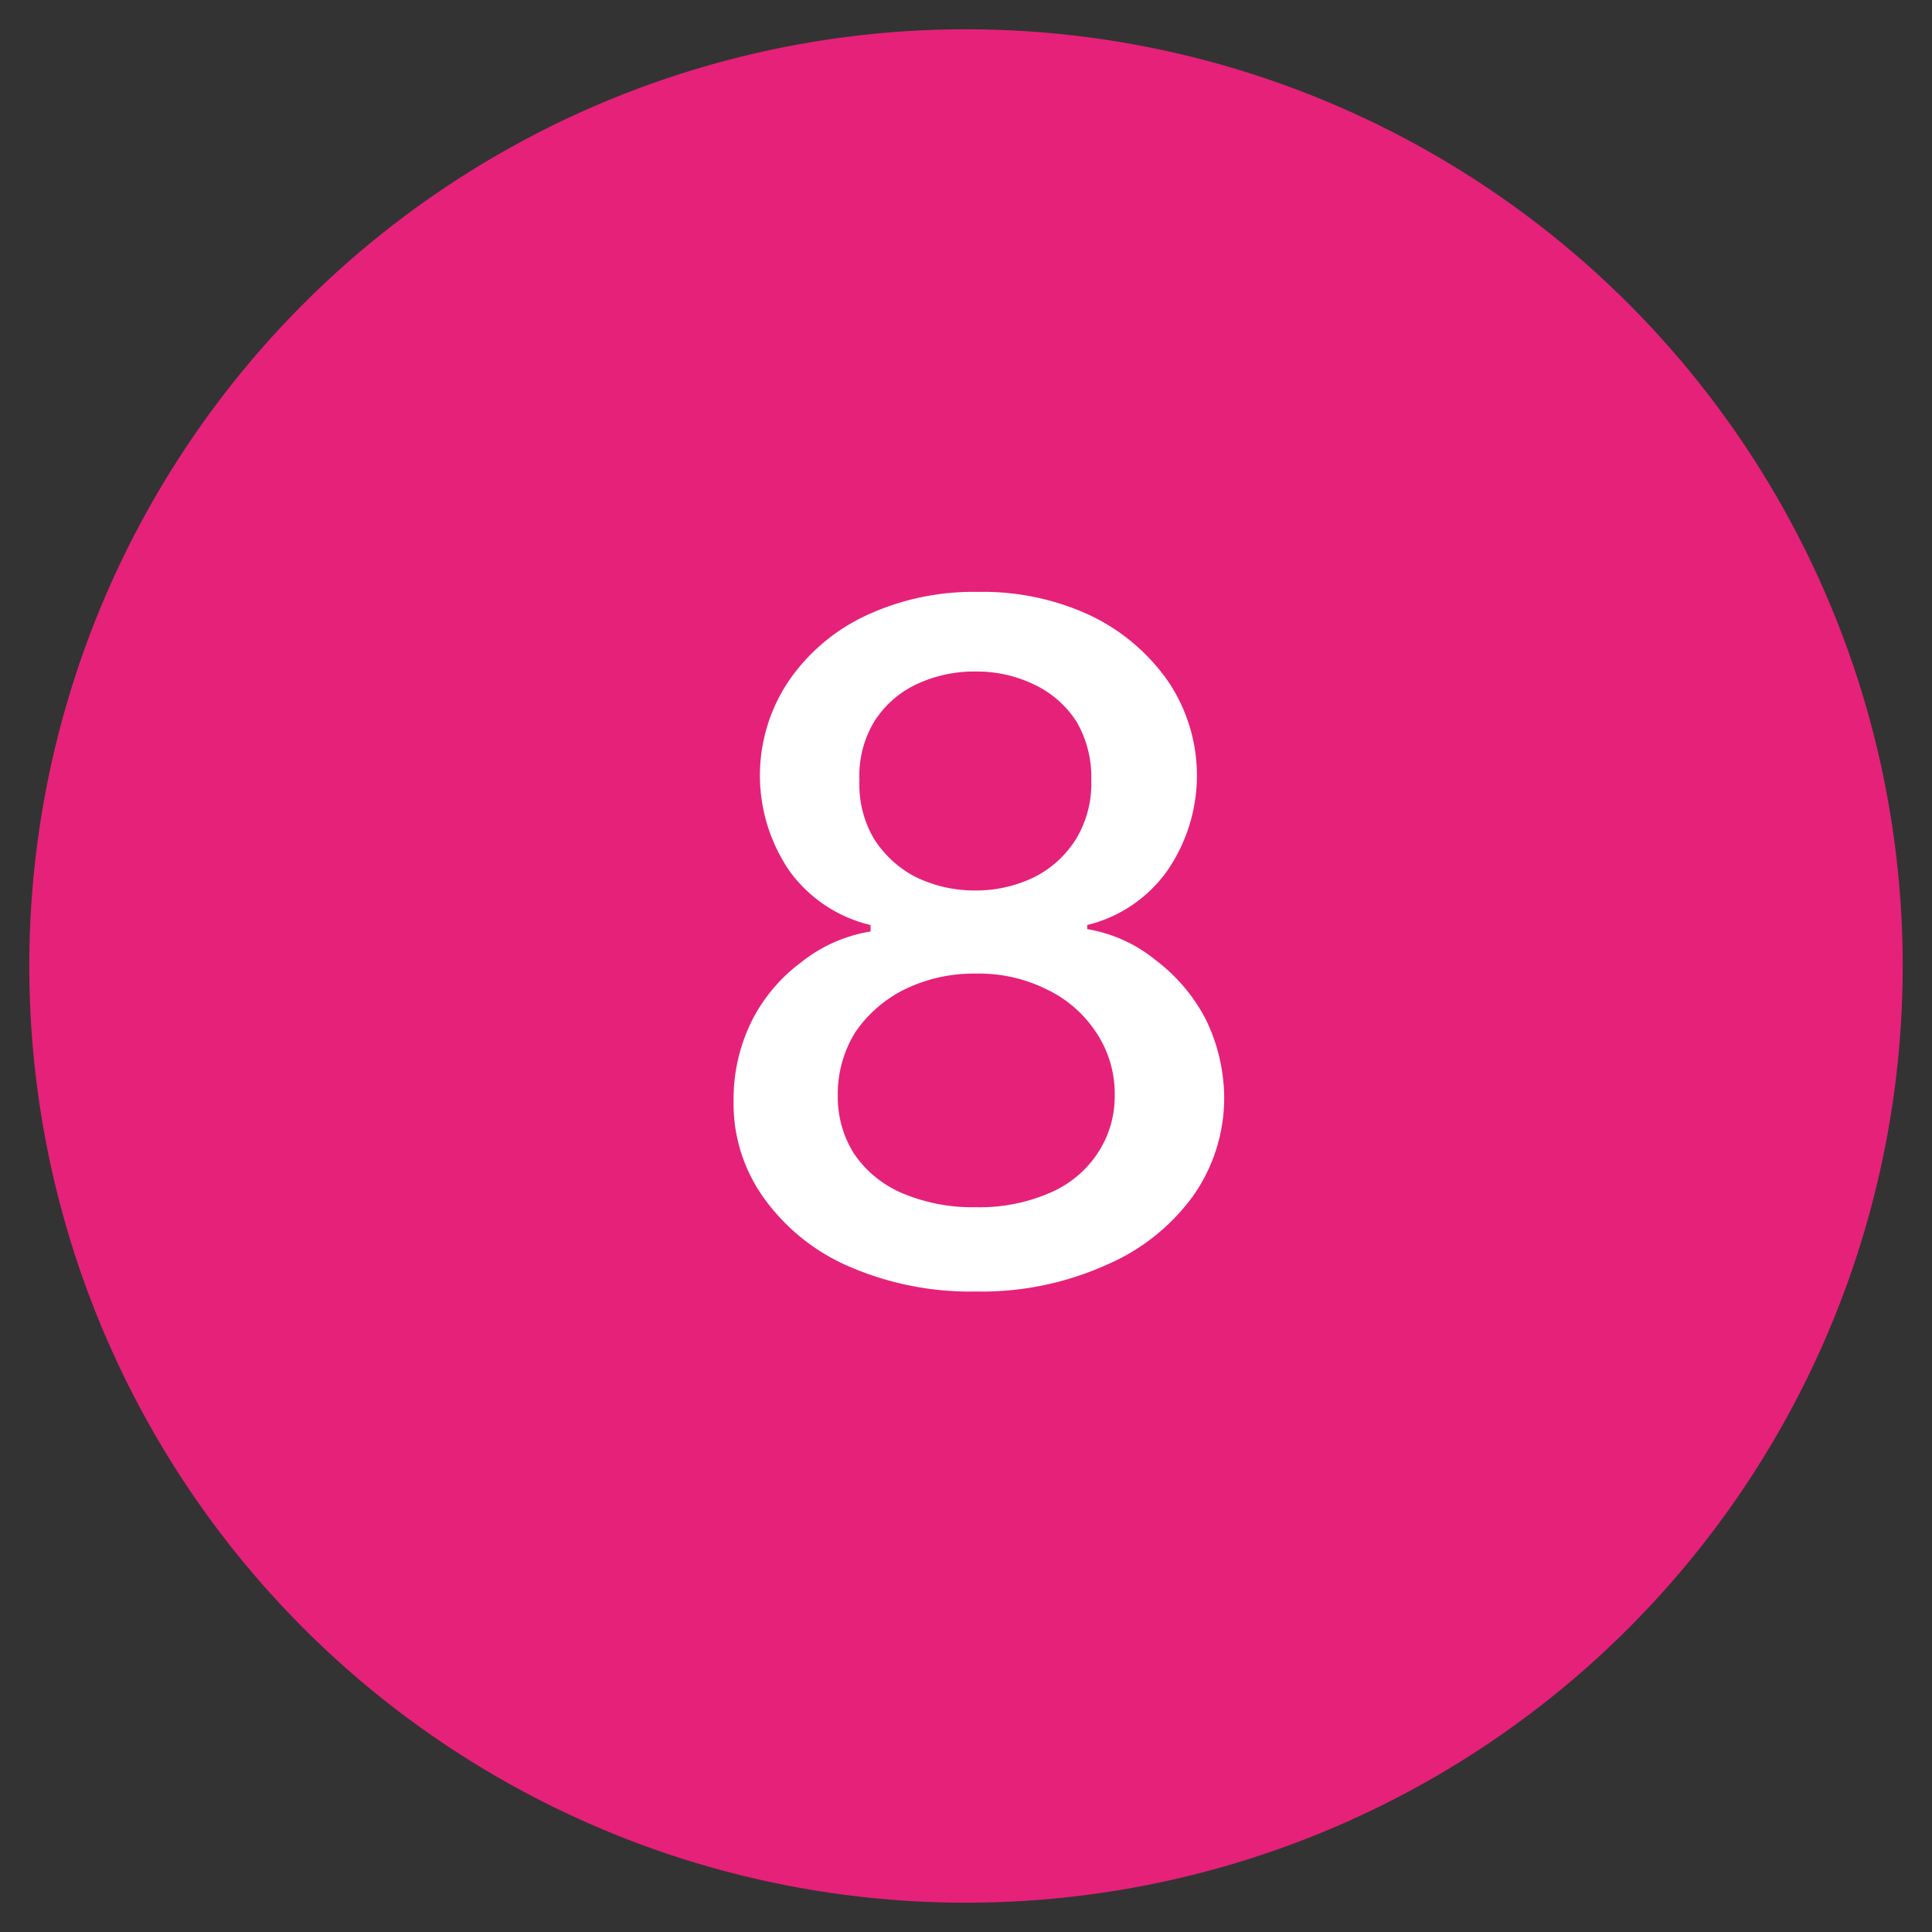
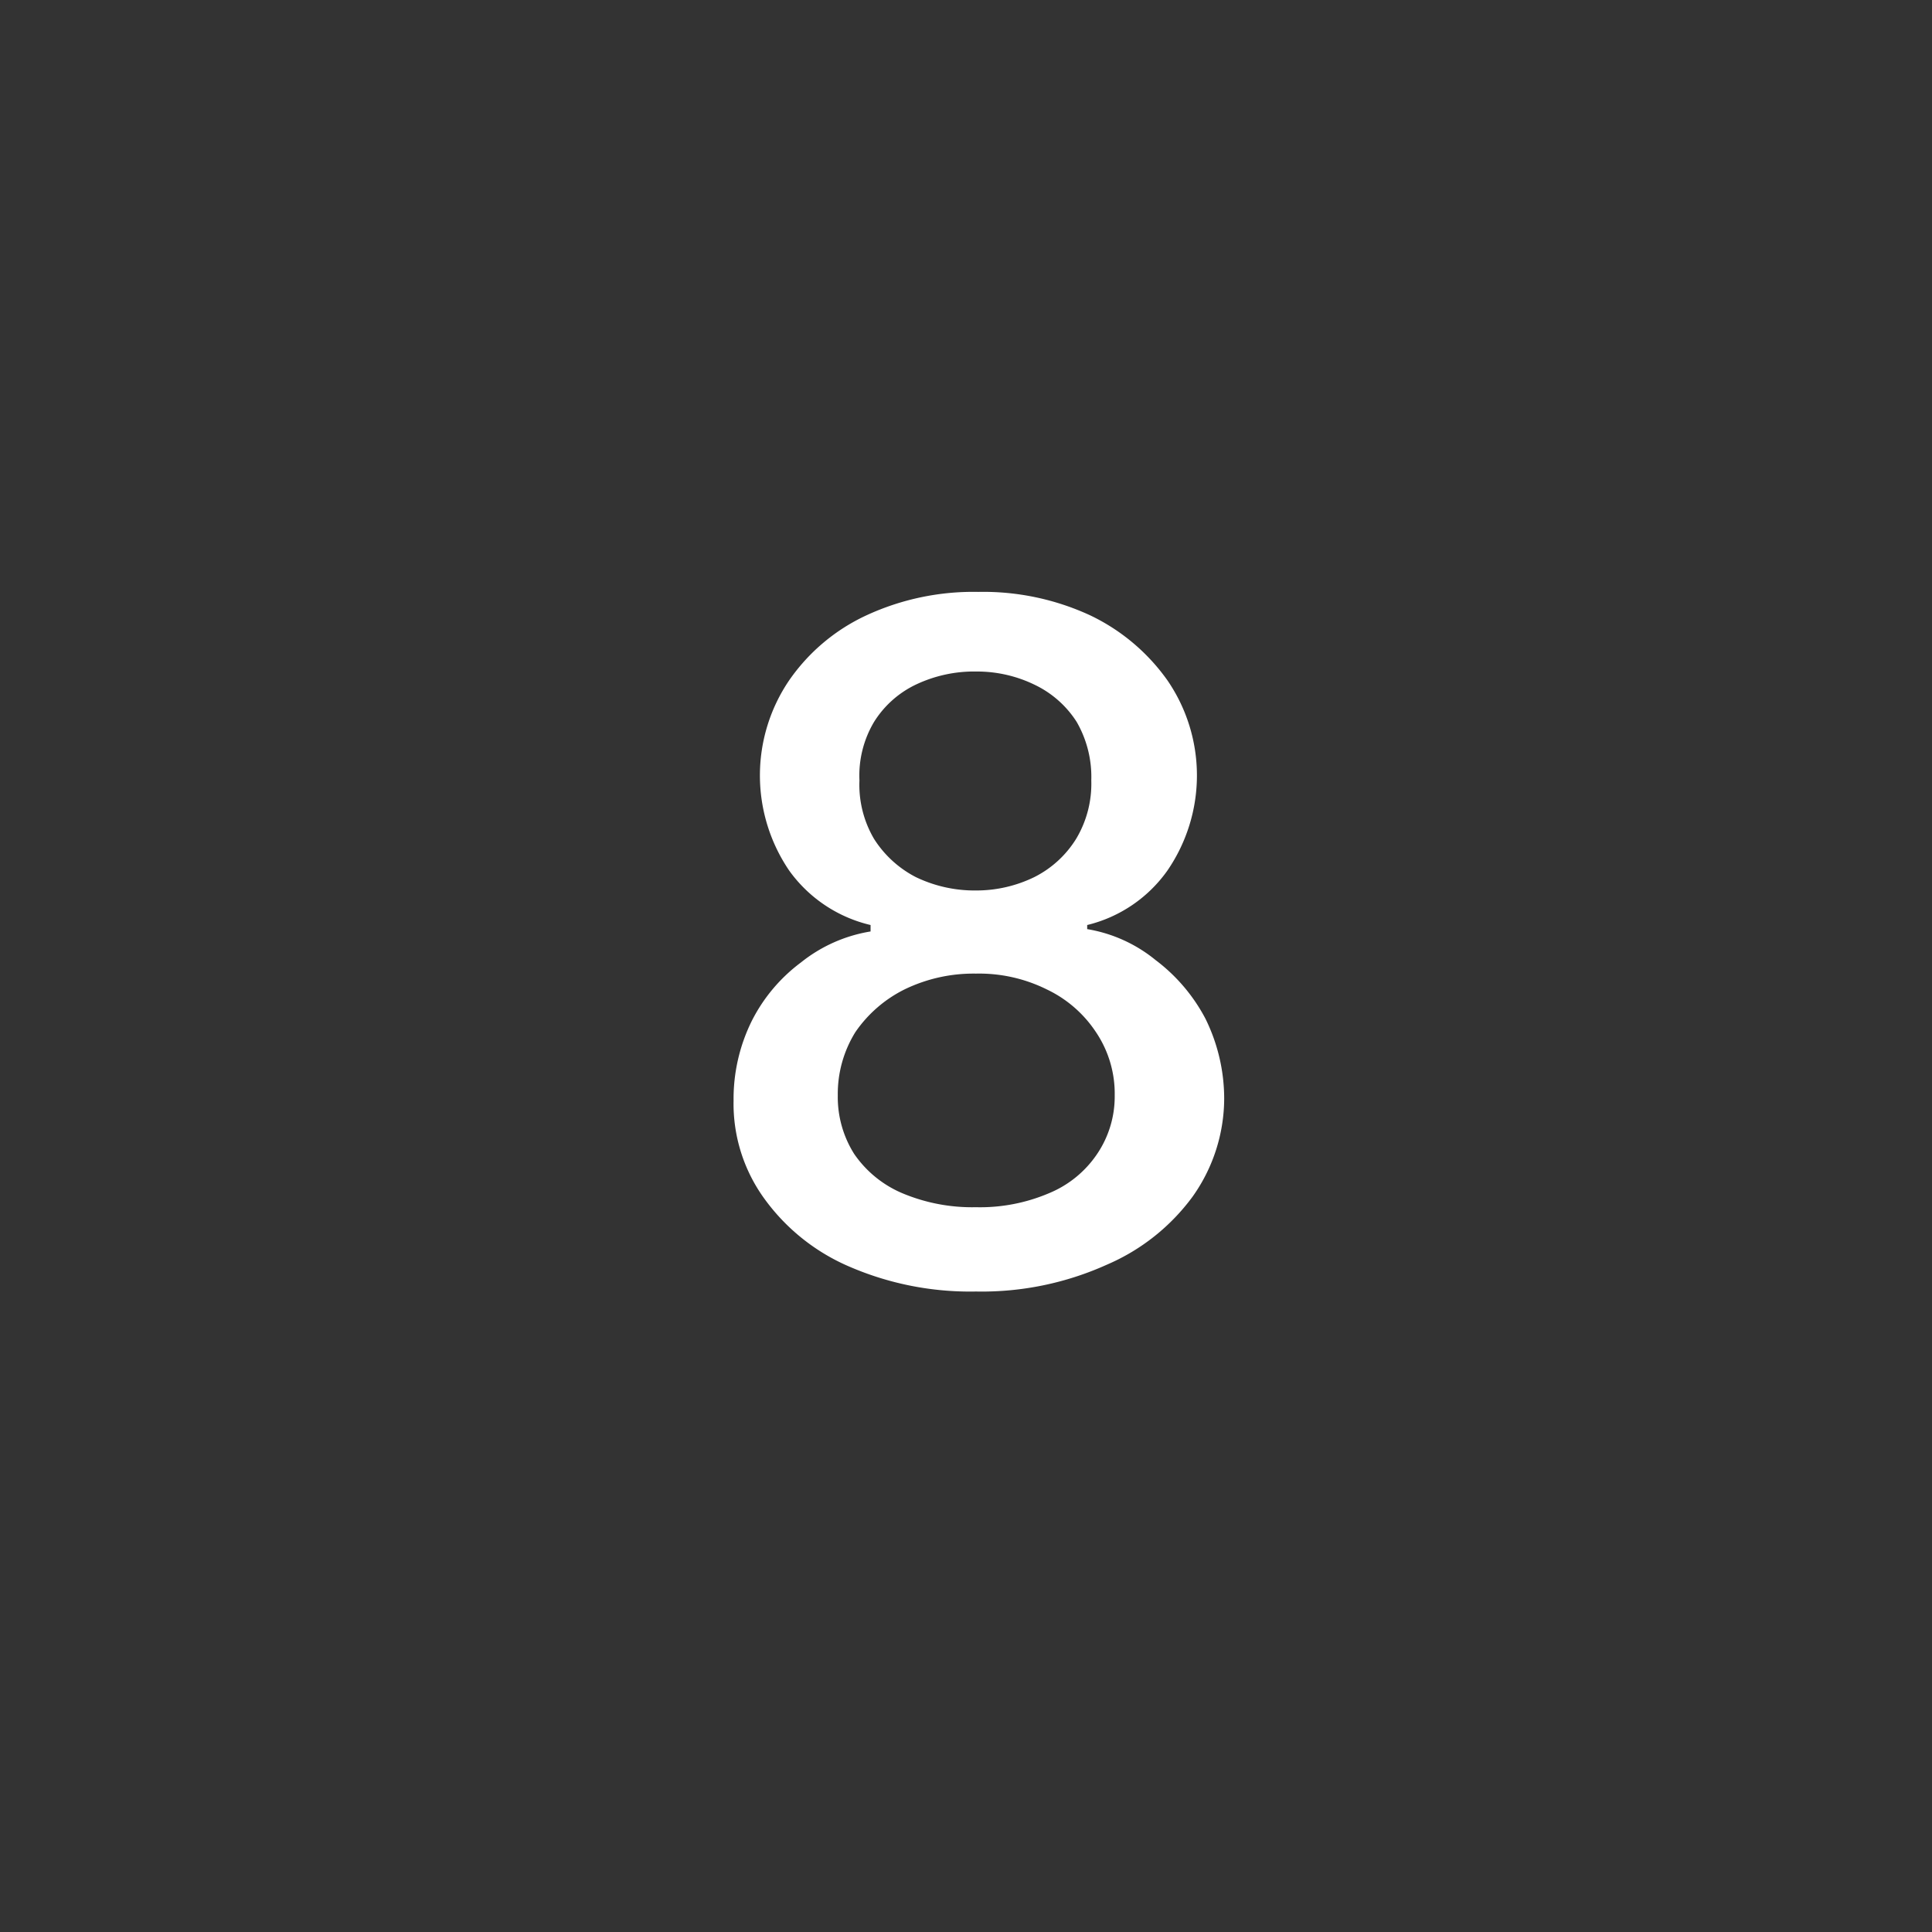
<svg xmlns="http://www.w3.org/2000/svg" id="Capa_1" data-name="Capa 1" viewBox="0 0 33 33">
  <rect x="0" y="0" width="33" height="33" fill="#333333" stroke="none" />
  <title>Mesa de trabajo 1 copia 7</title>
-   <circle cx="16.5" cy="16.5" r="16" fill="#e62179" />
-   <path d="M16.67,22.06a5.19,5.19,0,0,1-2.15-.42,3.48,3.48,0,0,1-1.46-1.16,2.76,2.76,0,0,1-.53-1.68,3,3,0,0,1,.31-1.36,2.84,2.84,0,0,1,.84-1,2.56,2.56,0,0,1,1.19-.53V15.8a2.38,2.38,0,0,1-1.39-.93,2.89,2.89,0,0,1,0-3.25,3.28,3.28,0,0,1,1.32-1.11,4.35,4.35,0,0,1,1.91-.4,4.35,4.35,0,0,1,1.91.4,3.42,3.42,0,0,1,1.32,1.11,2.87,2.87,0,0,1,0,3.25,2.36,2.36,0,0,1-1.37.93v.07a2.49,2.49,0,0,1,1.17.53,3,3,0,0,1,.85,1,3.09,3.09,0,0,1,.32,1.36,2.9,2.9,0,0,1-.54,1.68,3.55,3.55,0,0,1-1.46,1.16A5.19,5.19,0,0,1,16.67,22.06Zm0-1.44a3,3,0,0,0,1.25-.24,1.83,1.83,0,0,0,.82-.67,1.75,1.75,0,0,0,.3-1,1.88,1.88,0,0,0-.32-1.08,2.07,2.07,0,0,0-.84-.73,2.6,2.6,0,0,0-1.21-.27,2.7,2.7,0,0,0-1.22.27,2.21,2.21,0,0,0-.84.73,2,2,0,0,0-.3,1.08,1.82,1.82,0,0,0,.28,1,1.89,1.89,0,0,0,.82.67A3.08,3.08,0,0,0,16.67,20.62Zm0-5.41a2.26,2.26,0,0,0,1-.23,1.78,1.78,0,0,0,.71-.65,1.83,1.83,0,0,0,.26-1,1.88,1.88,0,0,0-.25-1,1.74,1.74,0,0,0-.71-.63,2.25,2.25,0,0,0-1-.23,2.32,2.32,0,0,0-1.05.23,1.71,1.71,0,0,0-.7.63,1.79,1.79,0,0,0-.25,1,1.82,1.82,0,0,0,.25,1,1.85,1.85,0,0,0,.71.65A2.31,2.31,0,0,0,16.67,15.21Z" fill="#fff" />
+   <path d="M16.67,22.06a5.19,5.19,0,0,1-2.15-.42,3.48,3.48,0,0,1-1.46-1.16,2.76,2.76,0,0,1-.53-1.68,3,3,0,0,1,.31-1.36,2.84,2.84,0,0,1,.84-1,2.56,2.56,0,0,1,1.19-.53V15.8a2.38,2.38,0,0,1-1.39-.93,2.89,2.89,0,0,1,0-3.25,3.28,3.28,0,0,1,1.32-1.11,4.35,4.35,0,0,1,1.91-.4,4.35,4.35,0,0,1,1.91.4,3.42,3.42,0,0,1,1.32,1.11,2.87,2.87,0,0,1,0,3.25,2.36,2.36,0,0,1-1.37.93v.07a2.49,2.49,0,0,1,1.17.53,3,3,0,0,1,.85,1,3.09,3.09,0,0,1,.32,1.36,2.9,2.9,0,0,1-.54,1.68,3.55,3.55,0,0,1-1.46,1.16A5.19,5.19,0,0,1,16.67,22.06Zm0-1.44a3,3,0,0,0,1.25-.24,1.83,1.83,0,0,0,.82-.67,1.75,1.75,0,0,0,.3-1,1.88,1.88,0,0,0-.32-1.08,2.07,2.07,0,0,0-.84-.73,2.6,2.6,0,0,0-1.21-.27,2.7,2.7,0,0,0-1.22.27,2.21,2.21,0,0,0-.84.73,2,2,0,0,0-.3,1.08,1.82,1.82,0,0,0,.28,1,1.89,1.89,0,0,0,.82.67A3.08,3.08,0,0,0,16.67,20.62m0-5.41a2.26,2.26,0,0,0,1-.23,1.78,1.78,0,0,0,.71-.65,1.83,1.83,0,0,0,.26-1,1.88,1.88,0,0,0-.25-1,1.74,1.74,0,0,0-.71-.63,2.25,2.25,0,0,0-1-.23,2.32,2.32,0,0,0-1.05.23,1.71,1.71,0,0,0-.7.63,1.79,1.79,0,0,0-.25,1,1.82,1.82,0,0,0,.25,1,1.85,1.85,0,0,0,.71.65A2.31,2.31,0,0,0,16.67,15.21Z" fill="#fff" />
</svg>